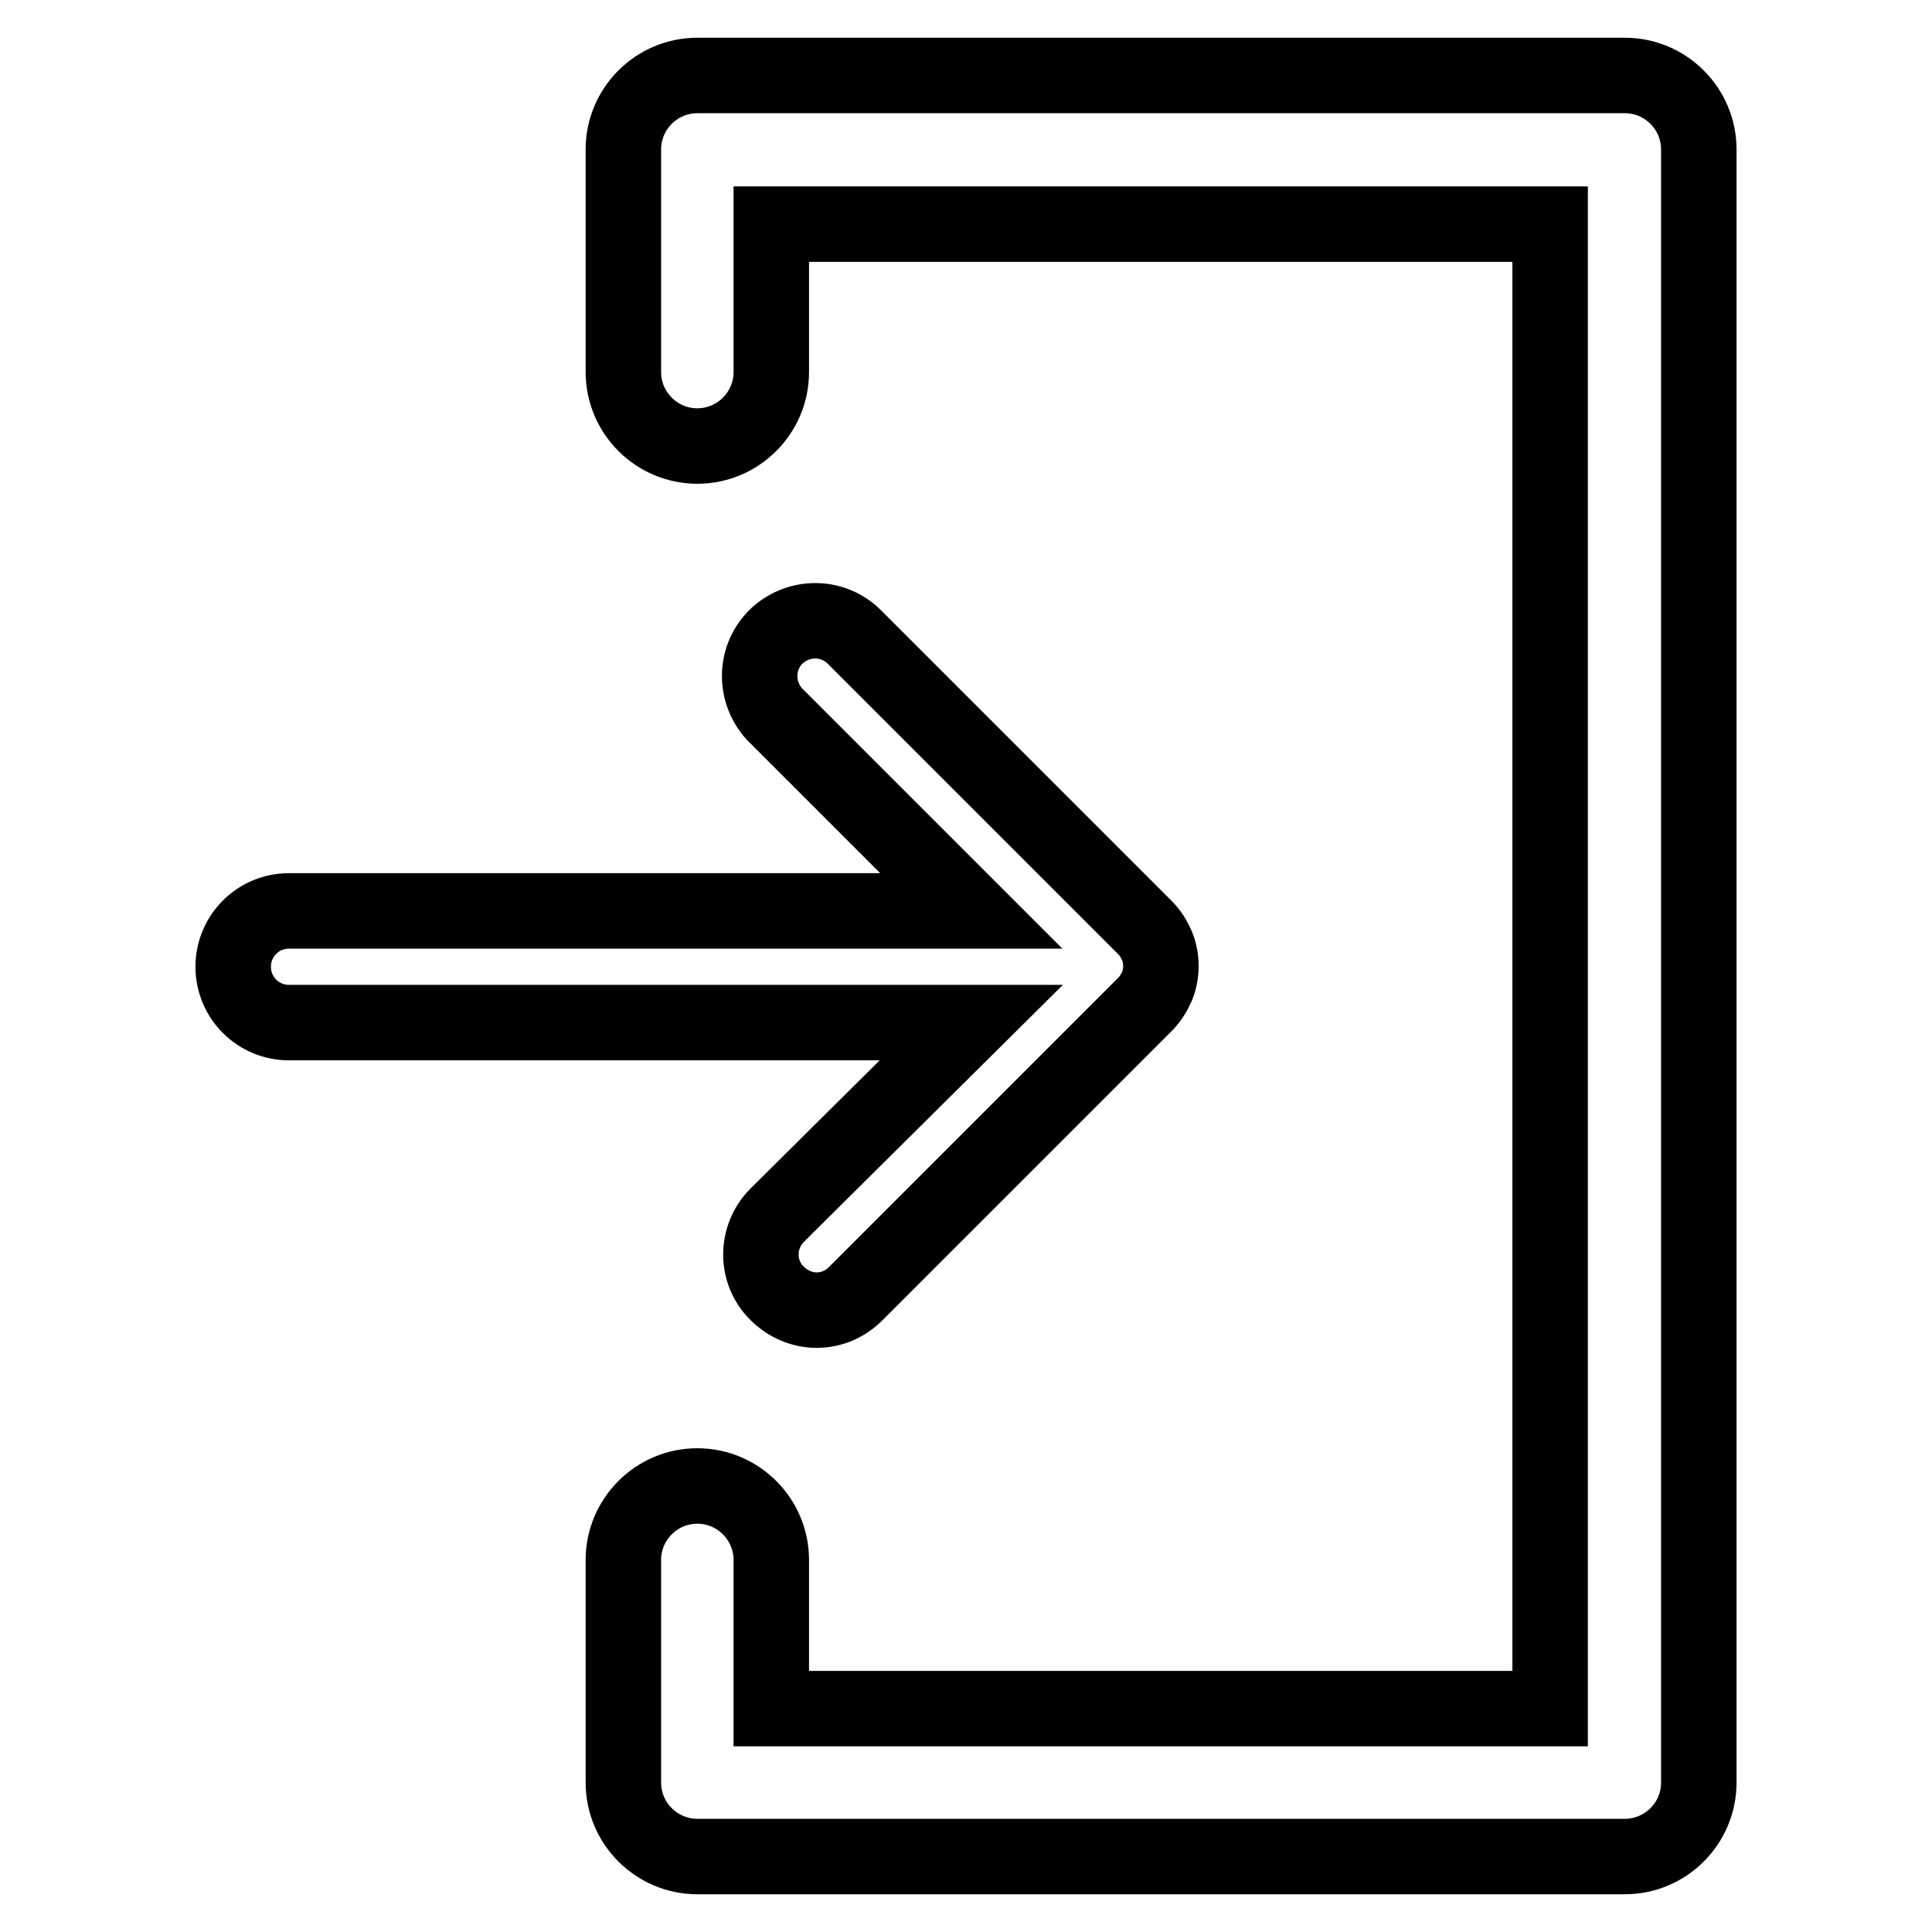
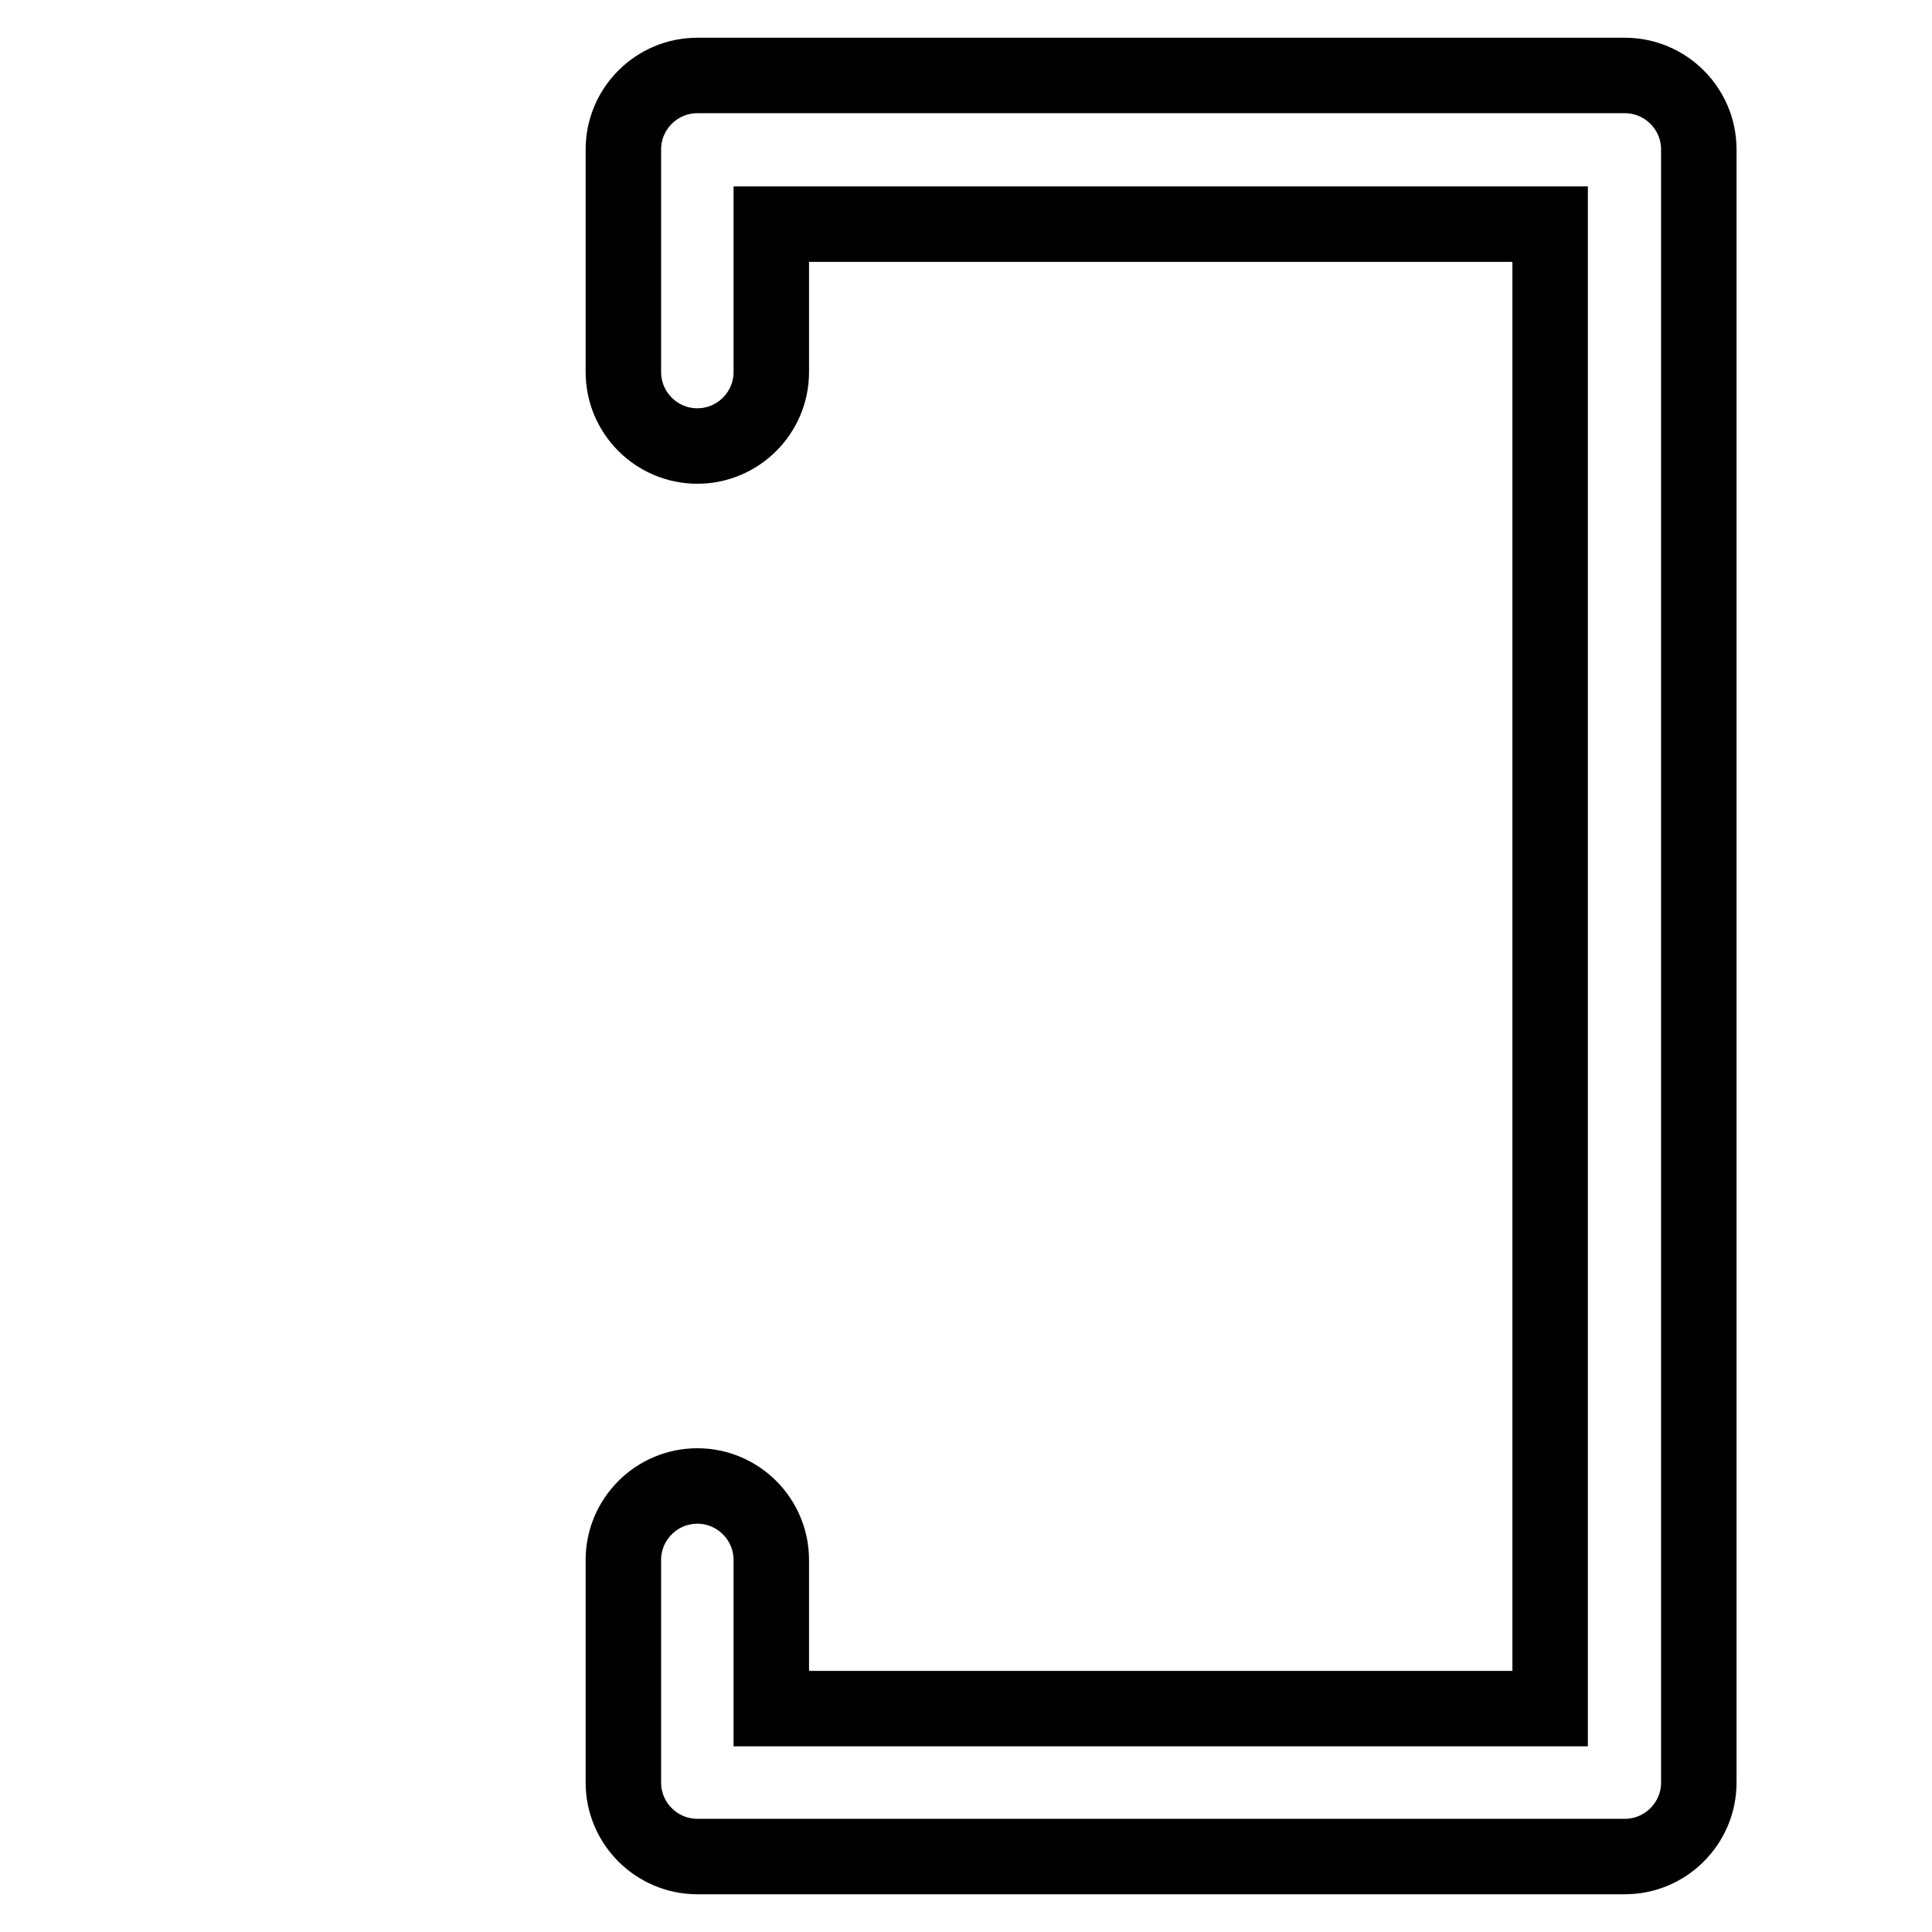
<svg xmlns="http://www.w3.org/2000/svg" version="1.1" x="0px" y="0px" viewBox="0 0 256 256" enable-background="new 0 0 256 256" xml:space="preserve">
  <g>
    <path stroke-width="10" fill-opacity="0" stroke="#000000" d="M215.3,10H92.4c-5.4,0-9.8,4.4-9.8,9.8v29.5c0,5.4,4.4,9.8,9.8,9.8s9.8-4.4,9.8-9.8V29.7h103.2v196.7H102.2 v-19.7c0-5.4-4.4-9.8-9.8-9.8s-9.8,4.4-9.8,9.8v29.5c0,5.4,4.4,9.8,9.8,9.8l0,0h122.9c5.4,0,9.8-4.4,9.8-9.8l0,0V19.8 C225.1,14.4,220.7,10,215.3,10L215.3,10z" />
-     <path stroke-width="10" fill-opacity="0" stroke="#000000" d="M103,161c-2.9,2.9-2.9,7.6,0,10.4c1.4,1.4,3.3,2.2,5.2,2.2c2,0,3.8-0.8,5.2-2.2l38.3-38.3 c0.7-0.7,1.2-1.5,1.6-2.4c0.7-1.7,0.7-3.7,0-5.4c-0.4-0.9-0.9-1.7-1.6-2.4l-38.3-38.3c-2.8-3-7.4-3.1-10.4-0.4 c-3,2.8-3.1,7.4-0.4,10.4c0.1,0.1,0.2,0.2,0.4,0.4l25.7,25.7H38.3c-4.1,0-7.4,3.3-7.4,7.4c0,4.1,3.3,7.4,7.4,7.4h90.4L103,161z" />
  </g>
</svg>